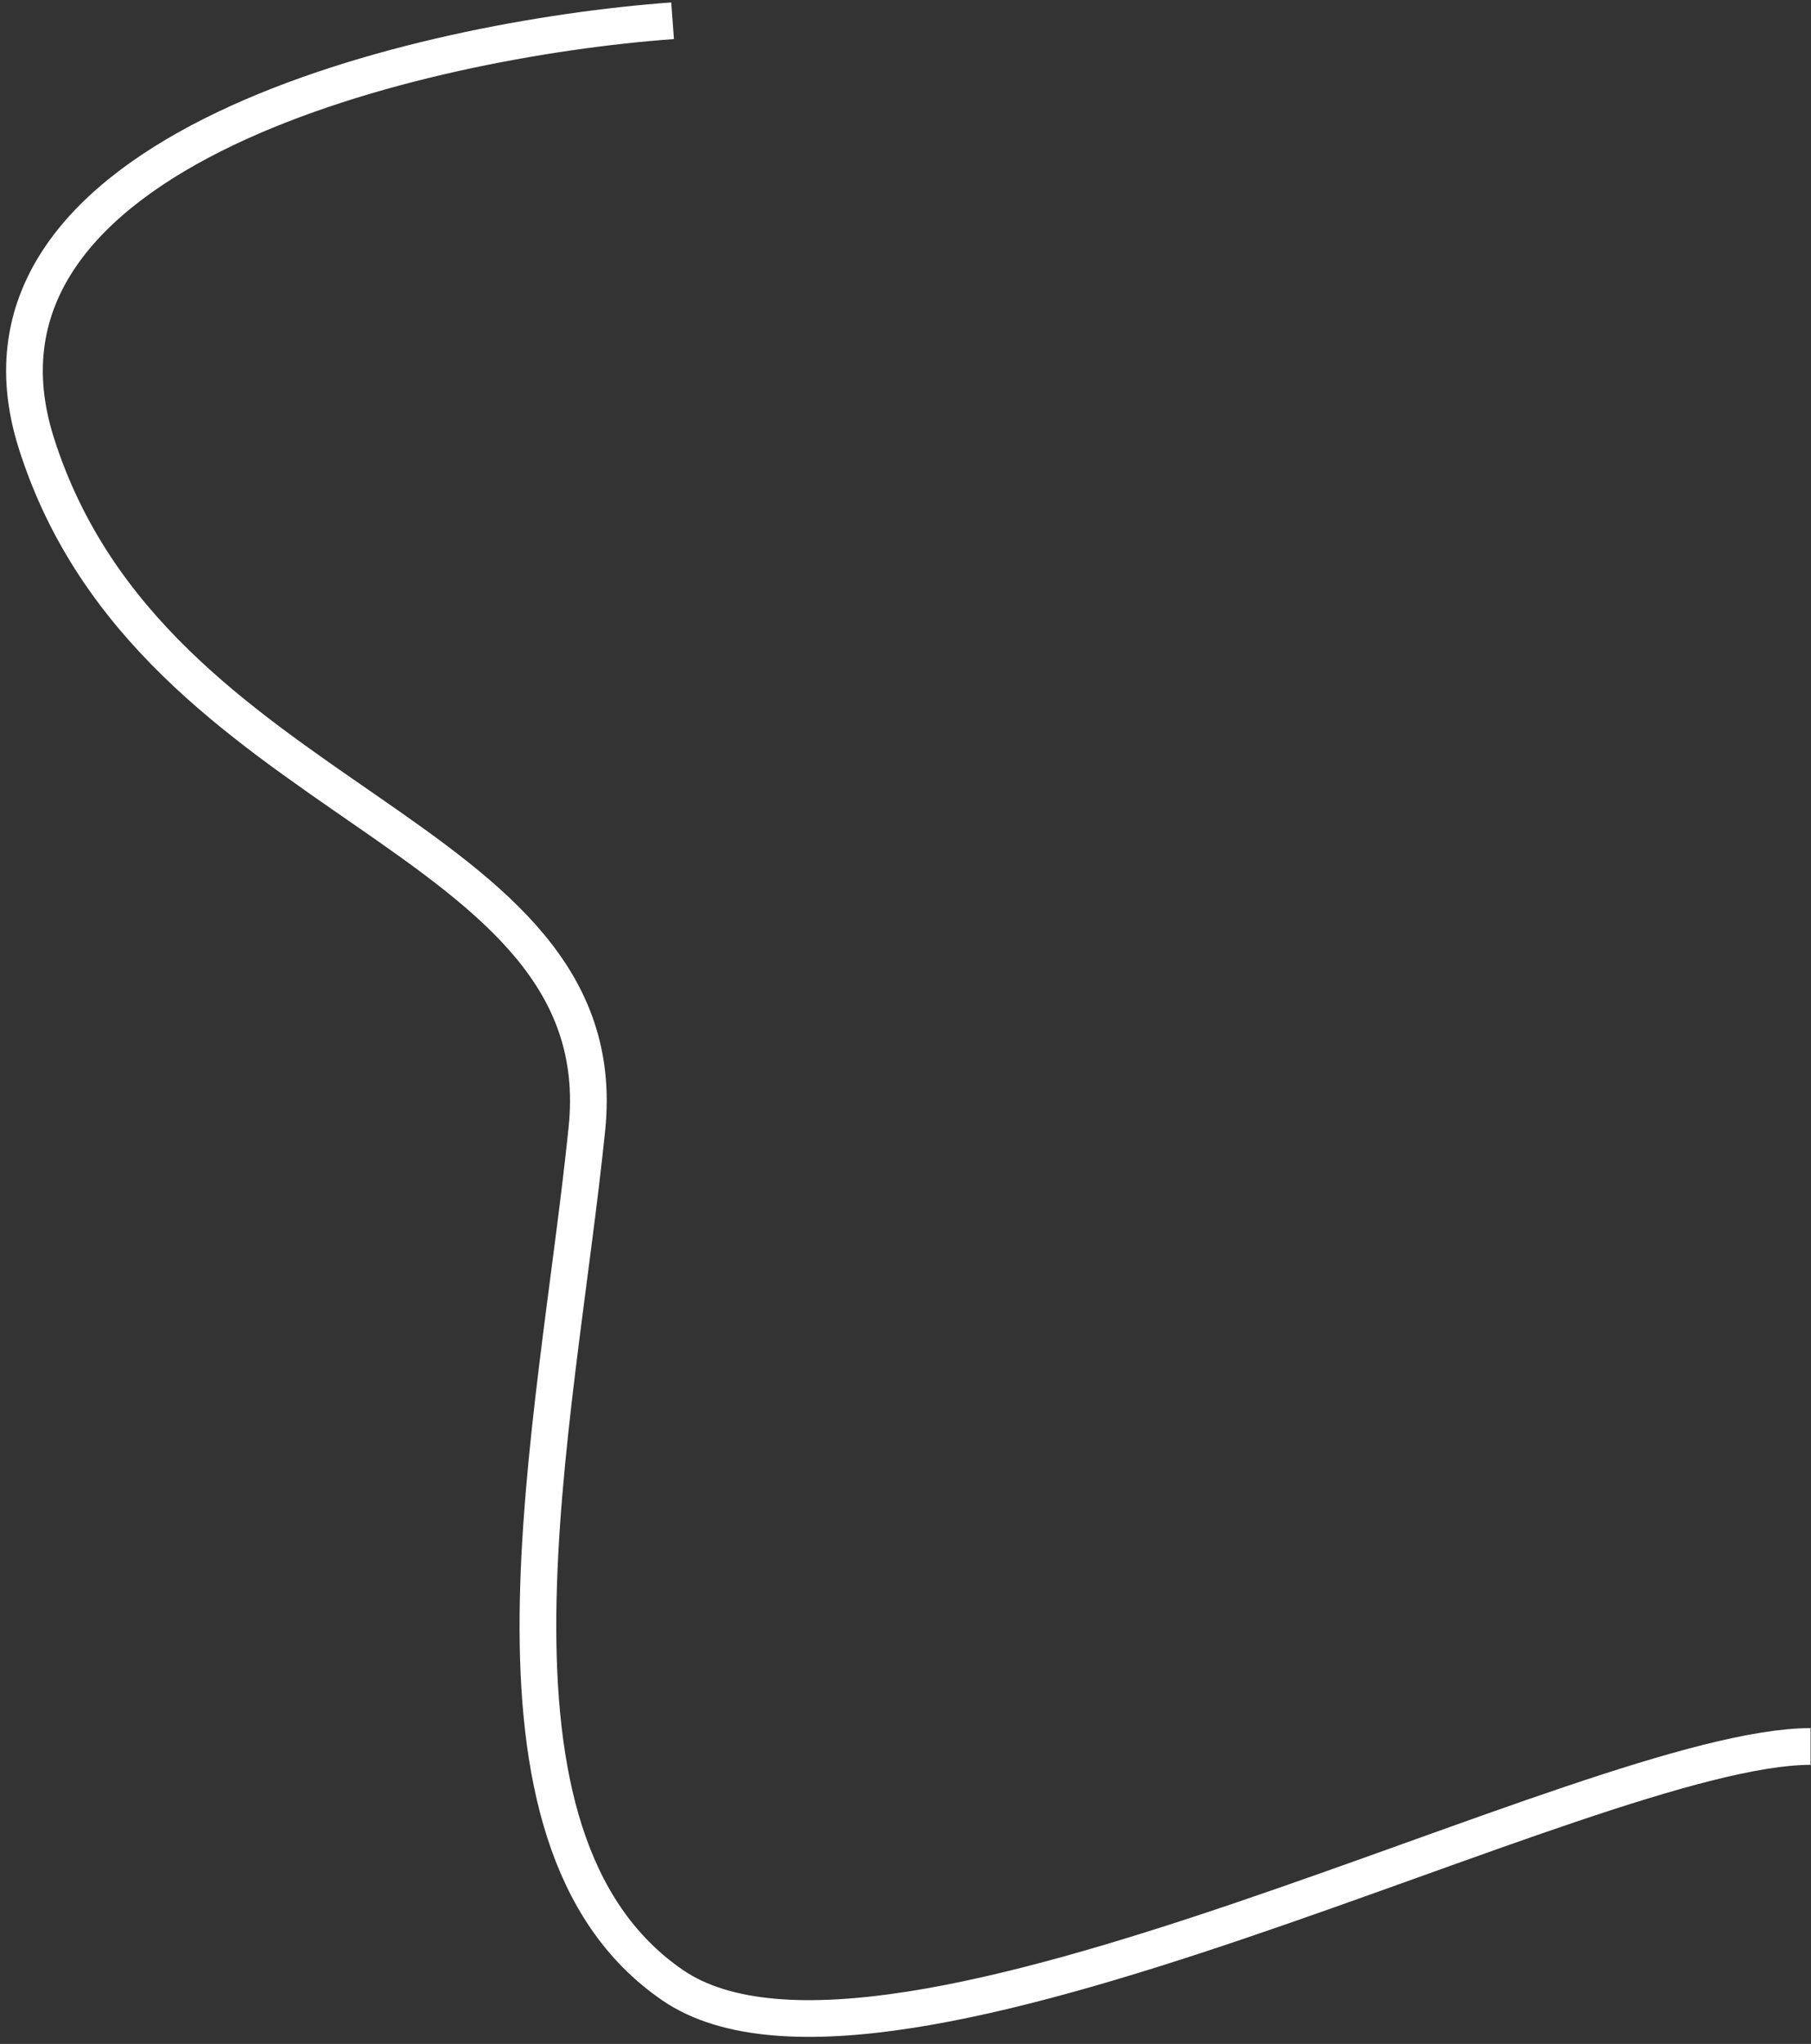
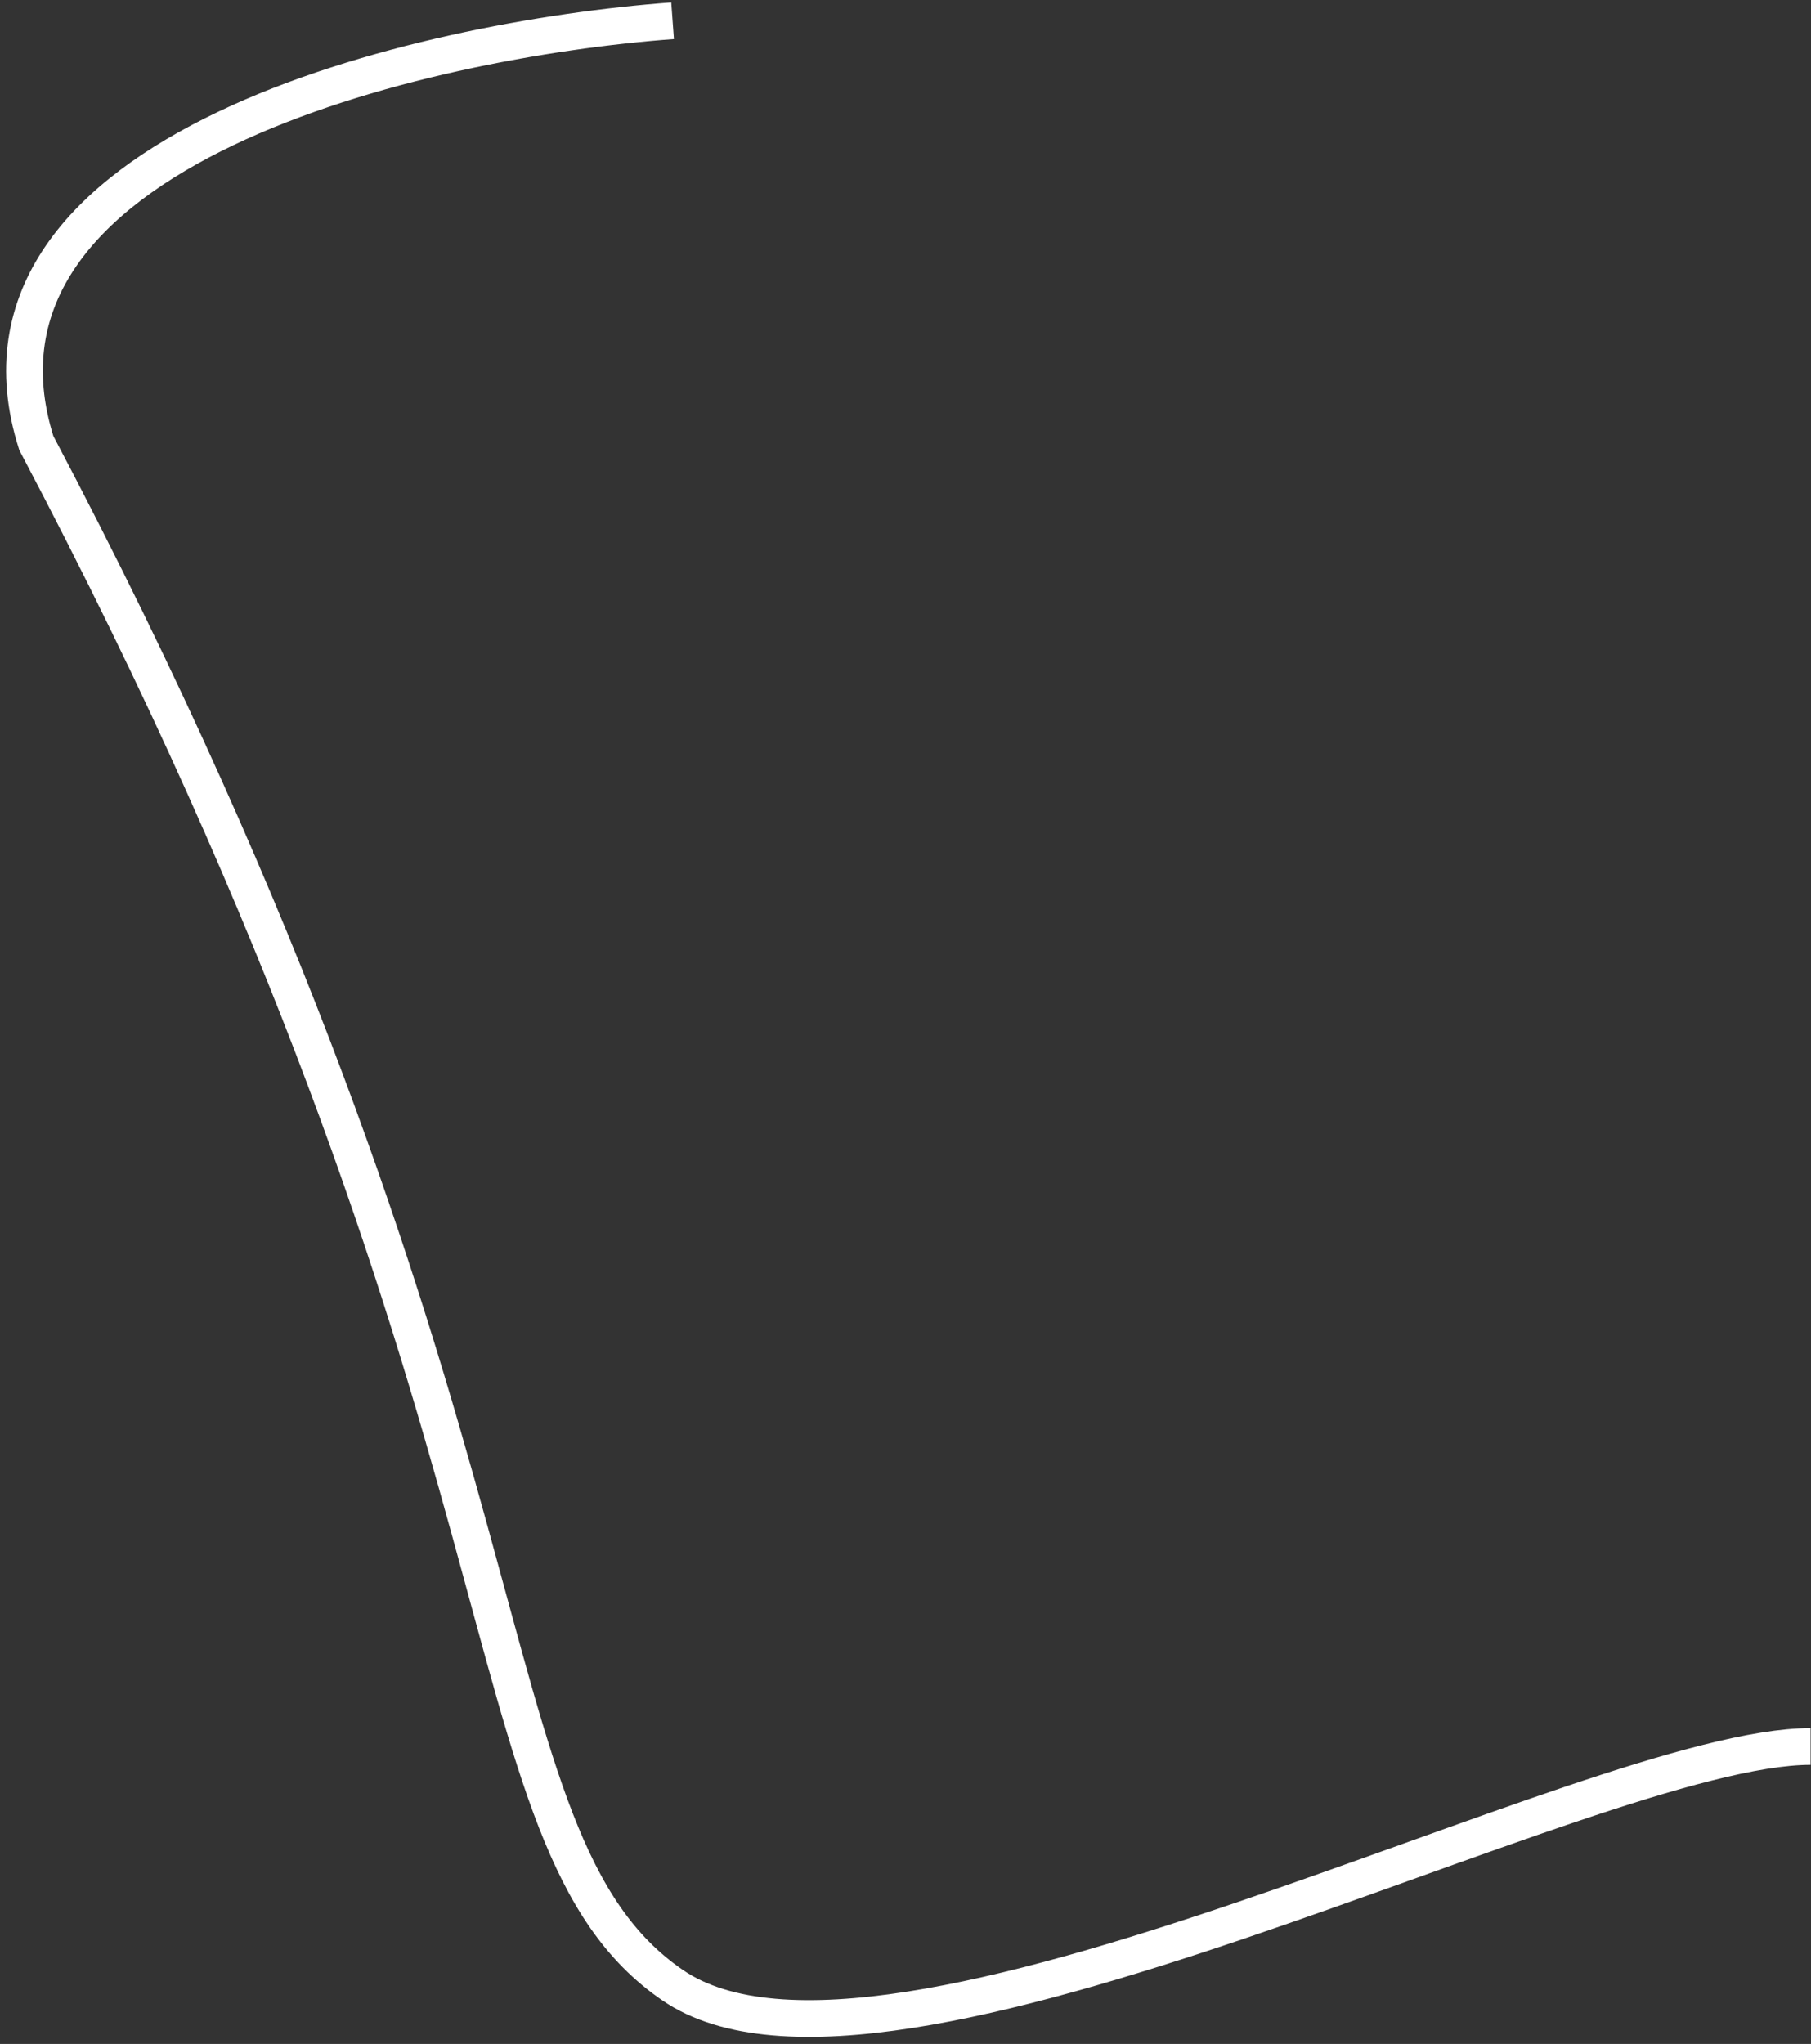
<svg xmlns="http://www.w3.org/2000/svg" width="148" height="167" viewBox="0 0 148 167" fill="none">
  <rect x="0" y="0" width="148" height="167" fill="#333333" stroke="none" />
-   <path d="M54.966 1.695C34.466 3.195 -4.634 12.195 2.966 36.195C12.466 66.195 50.466 67.695 47.966 92.195C45.466 116.695 37.466 150.195 54.966 162.195C72.466 174.195 129.966 142.695 147.966 142.695" stroke="white" stroke-width="3" />
+   <path d="M54.966 1.695C34.466 3.195 -4.634 12.195 2.966 36.195C45.466 116.695 37.466 150.195 54.966 162.195C72.466 174.195 129.966 142.695 147.966 142.695" stroke="white" stroke-width="3" />
</svg>